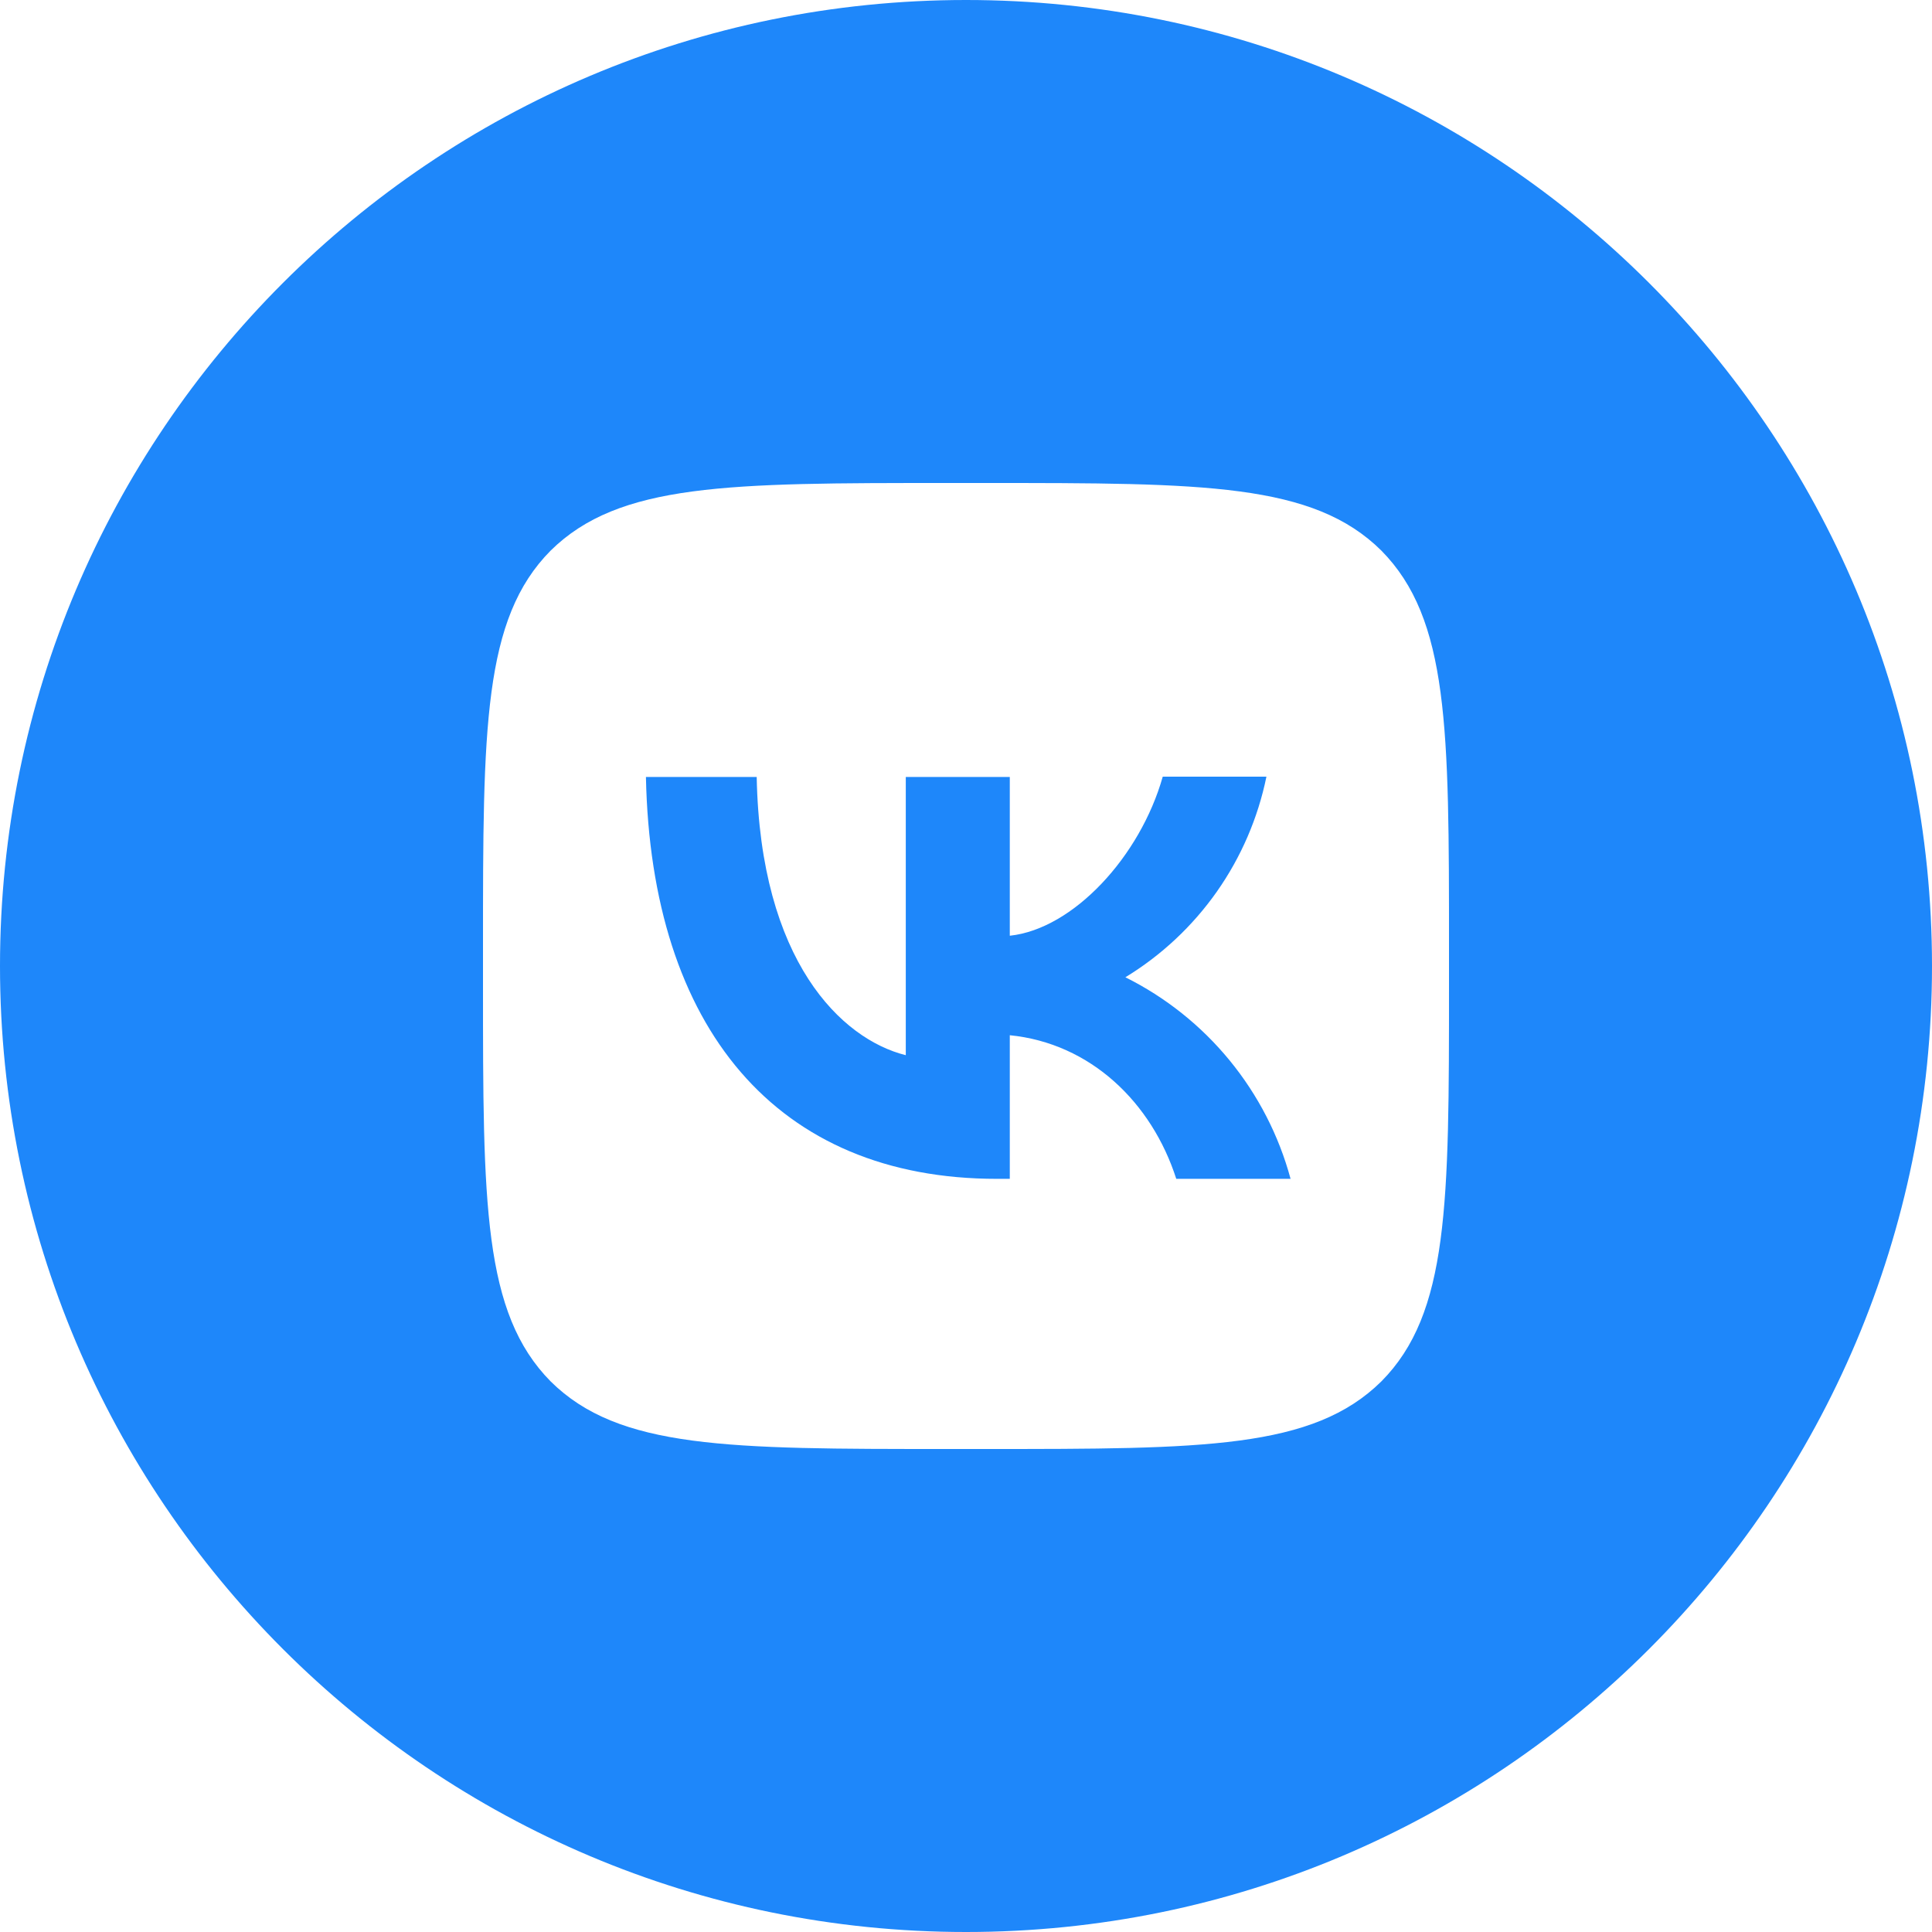
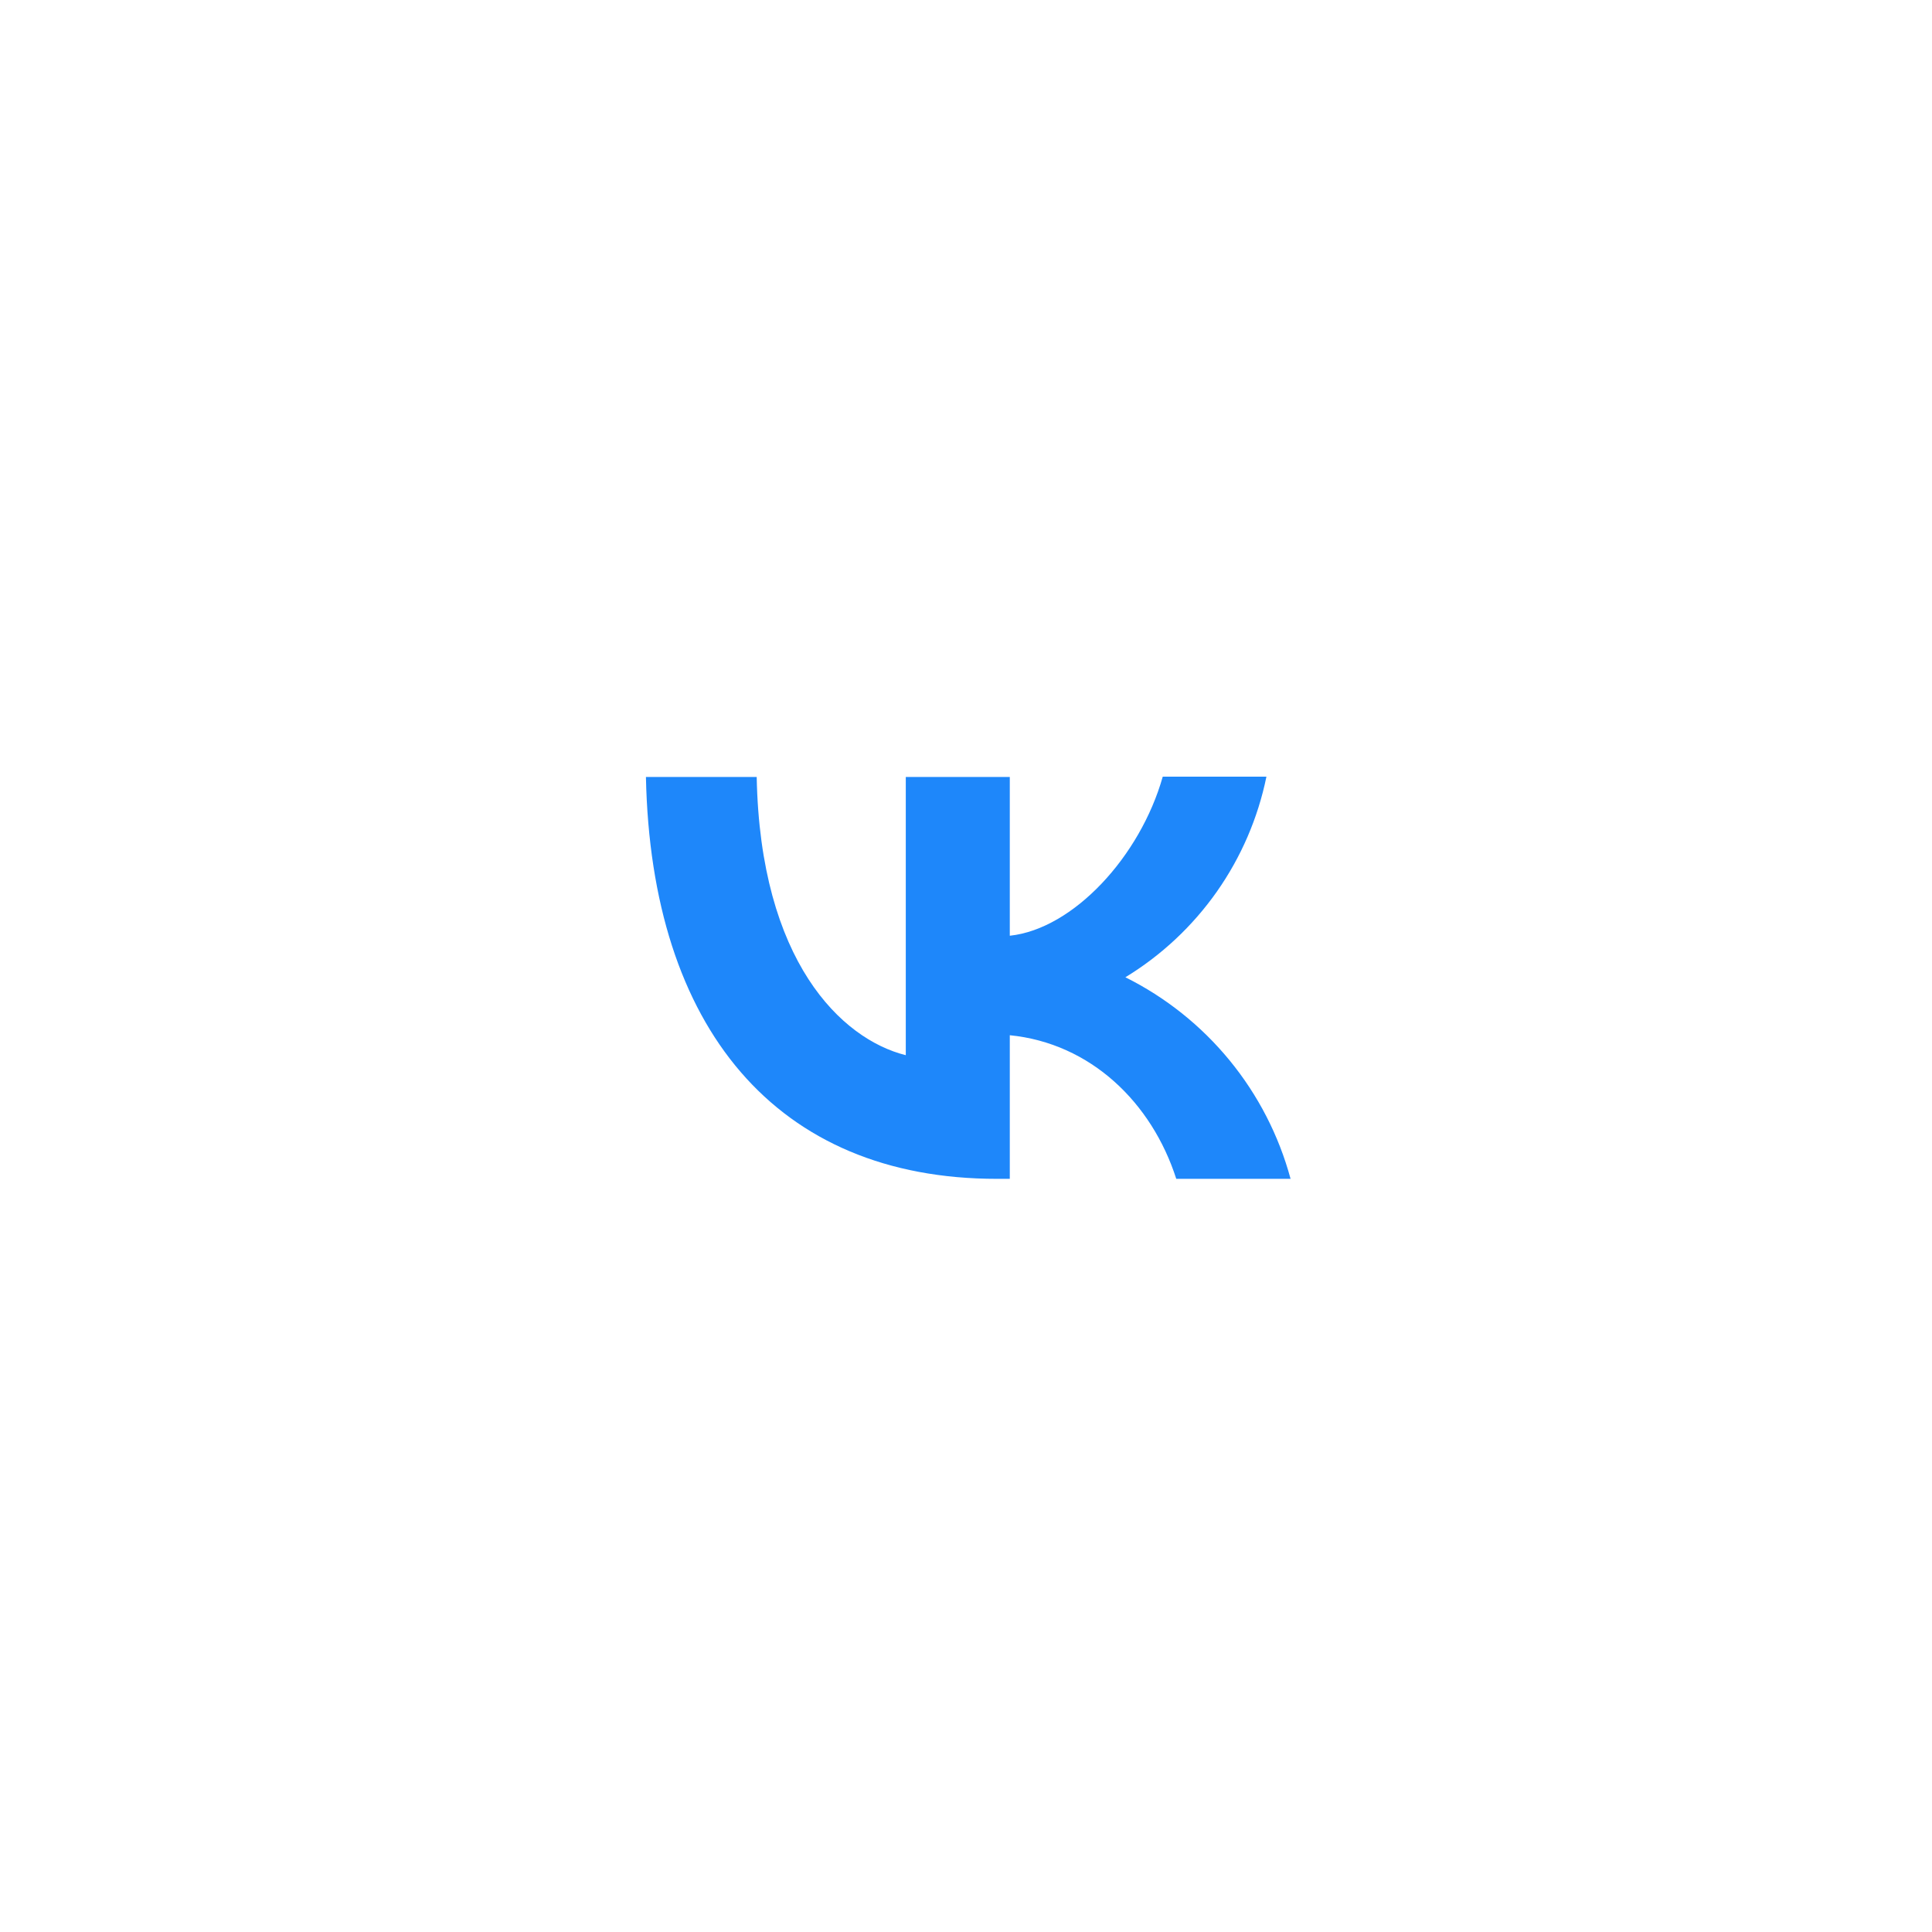
<svg xmlns="http://www.w3.org/2000/svg" width="42" height="42" viewBox="0 0 42 42" fill="none">
  <path d="M14.042 16.891C14.154 22.351 16.884 25.627 21.672 25.627H21.952V22.505C23.709 22.68 25.039 23.968 25.571 25.627H28.056C27.801 24.684 27.349 23.806 26.73 23.051C26.111 22.296 25.339 21.68 24.465 21.245C25.248 20.768 25.925 20.134 26.453 19.384C26.98 18.634 27.347 17.783 27.531 16.884H25.277C24.787 18.62 23.331 20.195 21.952 20.342V16.891H19.691V22.939C18.291 22.589 16.527 20.895 16.45 16.891H14.042Z" fill="#1E87FA" />
-   <path fill-rule="evenodd" clip-rule="evenodd" d="M21 0C32.598 0 42 9.402 42 21C42 32.598 32.598 42 21 42C9.402 42 0 32.598 0 21C0 9.402 9.402 0 21 0ZM10.5 20.58C10.5 15.827 10.5 13.454 11.97 11.97C13.461 10.5 15.834 10.5 20.58 10.5H21.42C26.173 10.5 28.546 10.5 30.03 11.97C31.5 13.461 31.5 15.834 31.5 20.58V21.42C31.5 26.173 31.5 28.546 30.03 30.03C28.539 31.5 26.166 31.5 21.42 31.5H20.58C15.827 31.5 13.454 31.5 11.97 30.03C10.5 28.539 10.5 26.166 10.5 21.42V20.58Z" fill="#1E87FA" />
</svg>